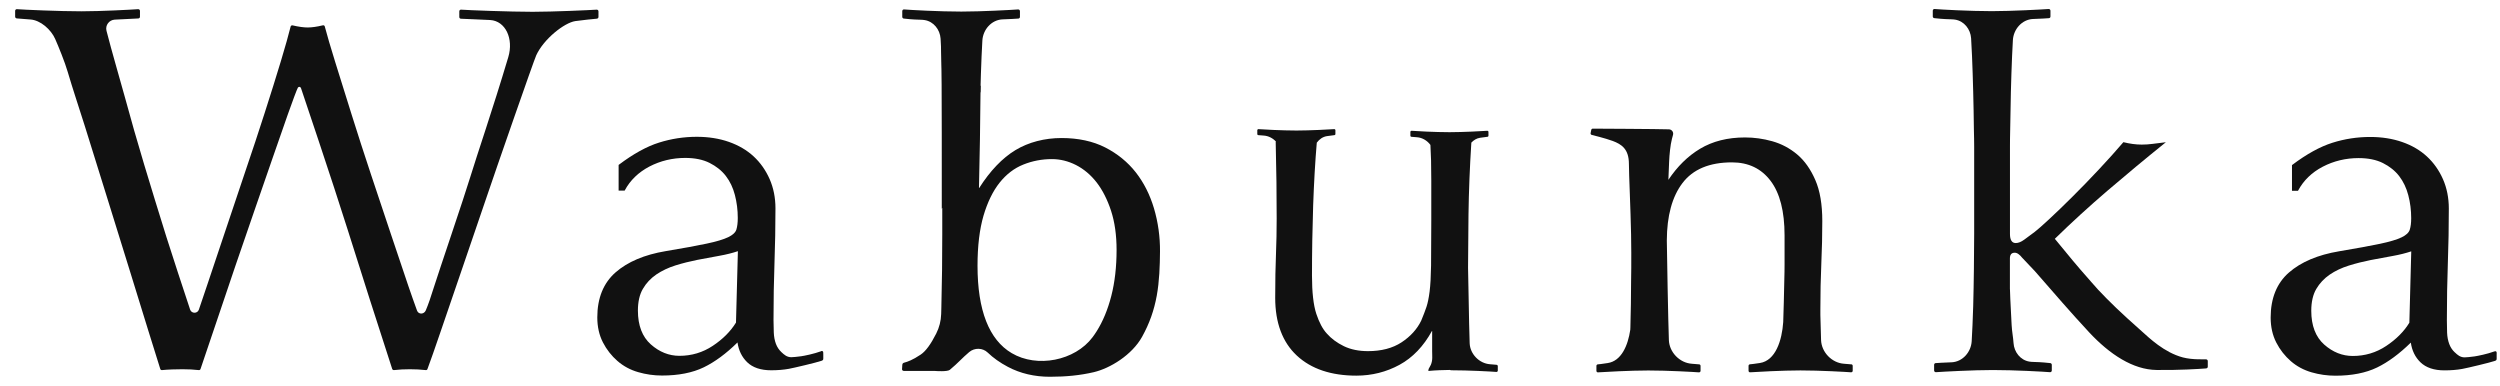
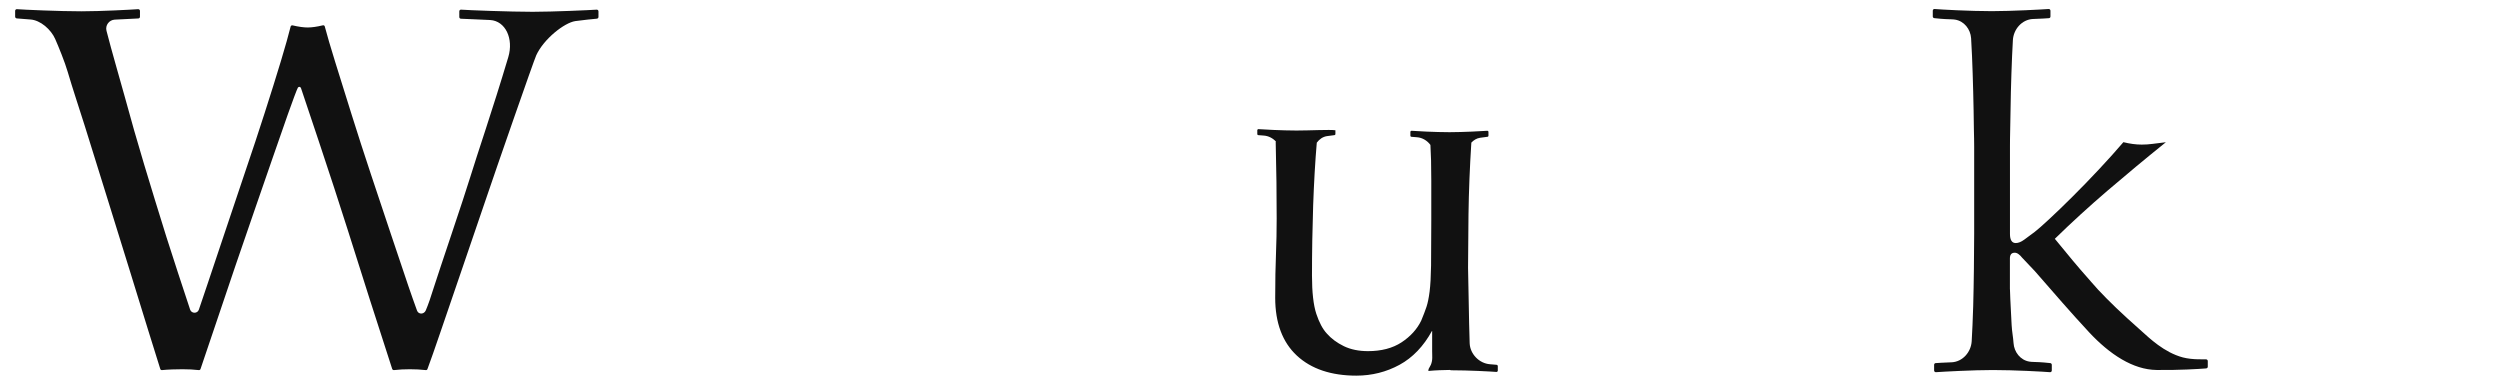
<svg xmlns="http://www.w3.org/2000/svg" width="136" height="21" viewBox="0 0 136 21" fill="none">
  <g clip-path="url(#clip0_16416_7387)">
    <path d="M32.458 0.525C32.096 0.551 30.061 0.642 28.977 0.642C27.776 0.642 25.43 0.554 25.086 0.525C25.03 0.519 24.986 0.563 24.986 0.618V0.925C24.986 0.975 25.021 1.013 25.068 1.019C25.198 1.03 26.284 1.065 26.666 1.089C27.497 1.141 27.952 2.1 27.65 3.111C26.786 6.004 25.952 8.418 25.594 9.596C25.236 10.773 23.855 14.823 23.588 15.674C23.444 16.139 23.3 16.562 23.162 16.887C23.068 17.106 22.769 17.12 22.686 16.895C22.543 16.498 22.363 15.998 22.222 15.58C21.938 14.742 21.623 13.801 21.274 12.763C20.924 11.723 20.563 10.639 20.187 9.508C19.811 8.377 19.459 7.287 19.13 6.238C18.801 5.189 18.501 4.236 18.237 3.38C17.985 2.568 17.794 1.919 17.667 1.437C17.655 1.39 17.608 1.366 17.562 1.378C17.233 1.457 16.959 1.495 16.739 1.495C16.519 1.495 16.246 1.457 15.92 1.381C15.873 1.369 15.823 1.396 15.811 1.442C15.7 1.892 15.523 2.518 15.283 3.316C15.027 4.163 14.733 5.104 14.402 6.133C14.072 7.164 13.714 8.245 13.329 9.373C12.945 10.504 12.578 11.594 12.231 12.643C11.882 13.693 11.562 14.651 11.268 15.516C11.098 16.022 10.948 16.466 10.819 16.843C10.742 17.071 10.419 17.068 10.343 16.843C9.996 15.797 9.359 13.865 9.053 12.892C8.622 11.515 8.219 10.2 7.843 8.953C7.467 7.702 7.115 6.472 6.786 5.259C6.51 4.248 6.081 2.807 5.793 1.673C5.717 1.378 5.934 1.086 6.24 1.068C6.677 1.042 7.385 1.016 7.529 1.004C7.579 0.998 7.614 0.96 7.614 0.911V0.592C7.614 0.537 7.567 0.496 7.514 0.499C7.153 0.525 5.506 0.615 4.425 0.615C3.227 0.615 1.268 0.528 0.924 0.499C0.868 0.493 0.824 0.537 0.824 0.592V0.908C0.824 0.954 0.859 0.992 0.904 1.001C0.989 1.013 1.326 1.039 1.647 1.06C2.202 1.092 2.78 1.612 3.003 2.123C3.191 2.55 3.526 3.371 3.685 3.915C3.978 4.908 4.228 5.633 4.616 6.863C5 8.094 5.403 9.391 5.826 10.747C6.246 12.106 6.651 13.406 7.036 14.645C7.42 15.887 7.764 16.998 8.067 17.983C8.354 18.918 8.572 19.616 8.719 20.072C8.733 20.116 8.771 20.139 8.818 20.133C9.103 20.101 9.603 20.087 9.923 20.087C10.243 20.087 10.539 20.101 10.813 20.133C10.857 20.139 10.895 20.113 10.909 20.072C11.177 19.289 11.473 18.418 11.793 17.459C12.122 16.475 12.463 15.472 12.81 14.45C13.159 13.427 13.506 12.416 13.855 11.413C14.205 10.411 14.528 9.47 14.83 8.596C15.133 7.719 15.409 6.933 15.655 6.229C15.902 5.528 16.164 4.829 16.205 4.768C16.243 4.71 16.34 4.698 16.378 4.806C16.416 4.914 18.108 9.932 18.913 12.495C19.711 15.034 20.519 17.559 21.335 20.069C21.35 20.11 21.388 20.136 21.432 20.133C21.703 20.101 21.99 20.087 22.293 20.087C22.595 20.087 22.886 20.101 23.159 20.133C23.2 20.139 23.239 20.116 23.253 20.078C23.418 19.637 23.662 18.941 23.985 17.994C24.322 17.001 26.02 12.062 26.487 10.677C26.954 9.292 29.039 3.295 29.171 3.009C29.579 2.118 30.698 1.238 31.297 1.147C31.603 1.101 32.361 1.025 32.472 1.016C32.519 1.01 32.557 0.972 32.557 0.922V0.618C32.557 0.563 32.51 0.522 32.458 0.525Z" fill="#111111" />
-     <path d="M135.804 19.134C135.762 19.099 135.745 19.099 135.695 19.117C135.304 19.26 134.796 19.362 134.611 19.389C134.385 19.421 134.156 19.441 134.074 19.441C133.833 19.441 133.68 19.298 133.557 19.181L133.536 19.164C133.407 19.044 133.307 18.895 133.24 18.716C133.172 18.535 133.131 18.328 133.122 18.097C133.113 17.872 133.11 17.647 133.11 17.431C133.11 16.329 133.128 15.28 133.163 14.31C133.199 13.331 133.216 12.331 133.216 11.344C133.216 10.768 133.11 10.233 132.899 9.751C132.688 9.272 132.394 8.854 132.027 8.515C131.657 8.173 131.204 7.907 130.679 7.726C130.153 7.542 129.569 7.451 128.937 7.451C128.235 7.451 127.545 7.556 126.881 7.767C126.215 7.977 125.48 8.38 124.693 8.974L124.684 8.982V10.379H125.013L125.019 10.365C125.313 9.815 125.765 9.377 126.361 9.067C126.958 8.757 127.613 8.6 128.306 8.6C128.825 8.6 129.272 8.69 129.633 8.871C129.994 9.053 130.291 9.289 130.517 9.582C130.743 9.877 130.908 10.224 131.011 10.619C131.116 11.016 131.169 11.437 131.169 11.867C131.169 12.124 131.143 12.337 131.09 12.498C131.04 12.656 130.89 12.796 130.643 12.913C130.394 13.033 129.997 13.152 129.466 13.264C128.937 13.375 128.191 13.512 127.248 13.67C126.094 13.863 125.175 14.251 124.517 14.827C123.856 15.403 123.524 16.23 123.524 17.276C123.524 17.781 123.627 18.24 123.83 18.635C124.032 19.029 124.3 19.368 124.623 19.649C124.946 19.929 125.325 20.131 125.748 20.254C126.168 20.376 126.605 20.438 127.043 20.438C127.936 20.438 128.699 20.289 129.313 19.991C129.912 19.701 130.529 19.245 131.149 18.638C131.21 19.07 131.386 19.433 131.674 19.71C131.977 20.002 132.414 20.148 132.978 20.148C133.328 20.148 133.654 20.122 133.942 20.07C134.221 20.02 135.454 19.725 135.721 19.634C135.795 19.608 135.804 19.581 135.809 19.573C135.824 19.532 135.818 19.459 135.818 19.453V19.283C135.827 19.152 135.806 19.134 135.801 19.129L135.804 19.134ZM131.172 13.678L131.069 17.556C130.776 18.036 130.35 18.462 129.806 18.822C129.263 19.184 128.652 19.365 127.994 19.365C127.425 19.365 126.902 19.158 126.435 18.743C125.971 18.331 125.733 17.714 125.733 16.908C125.733 16.428 125.824 16.028 126.006 15.718C126.188 15.409 126.432 15.148 126.734 14.941C127.037 14.733 127.386 14.57 127.777 14.447C128.171 14.324 128.573 14.225 128.969 14.146C129.351 14.073 129.754 13.997 130.165 13.924C130.541 13.857 130.878 13.772 131.172 13.673V13.678Z" fill="#111111" />
    <path d="M120.018 19.549C119.895 19.537 119.287 19.584 118.749 19.444C117.727 19.175 116.908 18.374 116.52 18.029C115.366 17.009 114.732 16.393 114.132 15.753C114.018 15.624 113.9 15.498 113.789 15.367C112.729 14.166 112.781 14.192 111.783 12.991C112.693 12.103 113.651 11.226 114.658 10.364C115.665 9.502 116.72 8.625 117.824 7.737C117.527 7.772 117.281 7.801 117.09 7.828C116.896 7.854 116.705 7.866 116.511 7.866C116.197 7.866 115.862 7.822 115.513 7.734C115.11 8.205 114.664 8.701 114.174 9.224C113.683 9.748 113.207 10.239 112.743 10.7C112.279 11.162 111.859 11.568 111.483 11.916C111.107 12.264 110.84 12.5 110.682 12.62C110.47 12.778 110.282 12.915 110.118 13.038C109.95 13.161 109.798 13.222 109.657 13.222C109.448 13.222 109.342 13.056 109.342 12.725V7.974C109.342 7.38 109.345 7.76 109.354 7.065C109.363 6.369 109.375 5.68 109.392 5.002C109.41 4.321 109.43 3.672 109.457 3.056C109.472 2.74 109.486 2.451 109.501 2.182C109.536 1.589 109.991 1.065 110.588 1.033C110.593 1.033 110.596 1.033 110.602 1.033C111.057 1.013 111.316 1.004 111.463 0.989C111.513 0.984 111.545 0.946 111.545 0.896V0.583C111.545 0.528 111.498 0.487 111.445 0.49C111.084 0.516 109.436 0.607 108.356 0.607C107.154 0.607 105.589 0.519 105.242 0.49C105.187 0.484 105.143 0.528 105.143 0.583V0.893C105.143 0.943 105.178 0.981 105.225 0.987C105.383 1.001 105.639 1.039 106.156 1.051C106.226 1.051 106.294 1.06 106.358 1.068C106.849 1.144 107.195 1.589 107.228 2.079C107.245 2.375 107.263 2.699 107.278 3.053C107.304 3.672 107.325 4.321 107.342 4.999C107.36 5.677 107.372 6.366 107.38 7.062C107.389 7.76 107.395 7.378 107.395 7.971V12.702C107.395 13.295 107.389 13.938 107.38 14.636C107.372 15.317 107.36 15.989 107.342 16.653C107.331 17.006 107.319 17.351 107.304 17.687C107.289 18.003 107.275 18.292 107.26 18.561C107.225 19.154 106.77 19.677 106.173 19.709C106.168 19.709 106.165 19.709 106.159 19.709C105.704 19.73 105.445 19.739 105.298 19.753C105.248 19.759 105.216 19.797 105.216 19.847V20.154C105.216 20.209 105.263 20.25 105.316 20.247C105.677 20.221 107.325 20.13 108.405 20.13C109.607 20.13 111.172 20.218 111.519 20.247C111.574 20.253 111.618 20.209 111.618 20.154V19.847C111.618 19.797 111.583 19.759 111.536 19.753C111.378 19.739 111.122 19.701 110.605 19.689C110.535 19.689 110.467 19.68 110.403 19.672C109.912 19.596 109.566 19.151 109.536 18.66C109.519 18.365 109.451 18.041 109.433 17.687C109.407 17.068 109.36 16.422 109.342 15.741H109.339C109.339 15.703 109.339 15.668 109.339 15.63V14.061C109.339 13.85 109.427 13.748 109.601 13.748C109.671 13.748 109.742 13.774 109.812 13.827C109.883 13.88 109.944 13.941 109.997 14.011C110.071 14.087 110.335 14.368 110.699 14.753C111.783 15.992 112.596 16.945 113.648 18.076C114.773 19.283 116.041 20.113 117.322 20.127C118.523 20.142 119.627 20.072 120.003 20.043C120.059 20.04 120.103 20.005 120.103 19.949V19.642C120.103 19.593 120.068 19.555 120.018 19.549Z" fill="#111111" />
-     <path d="M100.713 19.821C100.634 19.815 100.499 19.803 100.314 19.788C99.65 19.742 99.089 19.16 99.066 18.5C99.051 18.088 99.048 17.799 99.033 17.319C99.033 17.264 99.03 17.199 99.028 17.132V16.858C99.028 15.969 99.045 15.127 99.08 14.336C99.116 13.544 99.133 12.772 99.133 12.024C99.133 11.118 99.007 10.373 98.751 9.789C98.496 9.204 98.17 8.742 97.768 8.403C97.365 8.064 96.913 7.825 96.414 7.684C95.914 7.544 95.421 7.477 94.93 7.477C93.985 7.477 93.171 7.682 92.487 8.091C91.817 8.491 91.245 9.058 90.76 9.783C90.775 9.447 90.79 9.113 90.801 8.777C90.816 8.433 90.866 7.886 90.954 7.553L91.013 7.334C91.051 7.185 90.945 7.042 90.793 7.036C90.252 7.015 86.657 6.998 86.657 6.998C86.613 6.992 86.572 7.024 86.563 7.071L86.528 7.246C86.522 7.29 86.552 7.331 86.593 7.34C86.593 7.34 87.318 7.515 87.729 7.667C88.211 7.848 88.613 8.102 88.613 8.921C88.613 9.488 88.704 11.349 88.731 12.761C88.757 14.172 88.731 15.344 88.731 15.344C88.731 16.127 88.716 16.951 88.693 17.813C88.693 17.857 88.69 17.898 88.687 17.942C88.558 18.807 88.199 19.64 87.459 19.75C87.095 19.806 87.045 19.809 86.922 19.821C86.878 19.824 86.845 19.862 86.845 19.902V20.174C86.845 20.224 86.886 20.262 86.933 20.256C87.251 20.233 88.71 20.154 89.668 20.154C90.731 20.154 92.117 20.233 92.422 20.256C92.472 20.259 92.51 20.221 92.51 20.174V19.902C92.51 19.859 92.478 19.824 92.434 19.821C92.355 19.815 92.22 19.803 92.035 19.788C91.371 19.742 90.81 19.16 90.787 18.5C90.772 18.088 90.769 17.799 90.754 17.319C90.737 16.77 90.704 14.873 90.675 13.079C90.681 11.741 90.963 10.7 91.527 9.958C92.096 9.21 92.992 8.833 94.22 8.833C95.113 8.833 95.814 9.169 96.32 9.838C96.828 10.51 97.08 11.498 97.08 12.804V14.4C97.08 14.523 97.077 14.642 97.077 14.765C97.057 15.785 97.019 17.331 97.007 17.521C96.939 18.517 96.593 19.619 95.735 19.748C95.371 19.803 95.321 19.806 95.198 19.818C95.154 19.821 95.121 19.859 95.121 19.9V20.171C95.121 20.221 95.162 20.259 95.21 20.253C95.527 20.23 96.986 20.151 97.944 20.151C99.007 20.151 100.393 20.23 100.699 20.253C100.749 20.256 100.787 20.218 100.787 20.171V19.9C100.787 19.856 100.754 19.821 100.71 19.818L100.713 19.821Z" fill="#111111" />
-     <path d="M44.667 19.108C44.276 19.251 43.768 19.354 43.583 19.38C43.357 19.412 43.128 19.432 43.045 19.432C42.805 19.432 42.652 19.289 42.526 19.172L42.508 19.155C42.379 19.035 42.279 18.886 42.211 18.708C42.144 18.529 42.103 18.322 42.094 18.088C42.085 17.854 42.079 17.629 42.079 17.422C42.079 16.329 42.097 15.28 42.132 14.301C42.167 13.316 42.185 12.317 42.185 11.335C42.185 10.759 42.079 10.224 41.868 9.742C41.656 9.263 41.363 8.845 40.995 8.506C40.625 8.164 40.173 7.901 39.647 7.717C39.122 7.533 38.534 7.442 37.906 7.442C37.204 7.442 36.514 7.548 35.85 7.758C35.186 7.965 34.449 8.372 33.662 8.965L33.653 8.974V10.37H33.982L33.988 10.356C34.282 9.806 34.734 9.371 35.33 9.058C35.926 8.749 36.581 8.591 37.274 8.591C37.794 8.591 38.241 8.681 38.602 8.863C38.963 9.044 39.263 9.283 39.486 9.573C39.712 9.865 39.877 10.216 39.979 10.61C40.082 11.008 40.135 11.425 40.135 11.858C40.135 12.115 40.108 12.328 40.059 12.489C40.009 12.647 39.859 12.787 39.612 12.904C39.362 13.024 38.966 13.144 38.434 13.255C37.906 13.369 37.16 13.503 36.217 13.661C35.06 13.854 34.144 14.242 33.486 14.818C32.825 15.397 32.493 16.221 32.493 17.267C32.493 17.776 32.596 18.231 32.799 18.626C33.001 19.02 33.269 19.359 33.592 19.64C33.918 19.921 34.296 20.125 34.719 20.245C35.139 20.368 35.577 20.429 36.014 20.429C36.907 20.429 37.671 20.28 38.285 19.982C38.884 19.692 39.504 19.237 40.12 18.629C40.182 19.064 40.358 19.424 40.646 19.704C40.946 19.996 41.386 20.143 41.95 20.143C42.299 20.143 42.625 20.116 42.913 20.064C43.163 20.02 44.411 19.725 44.69 19.628C44.74 19.611 44.769 19.59 44.778 19.567C44.793 19.526 44.787 19.453 44.787 19.447V19.278C44.793 19.146 44.775 19.131 44.769 19.123C44.731 19.088 44.714 19.085 44.661 19.105L44.667 19.108ZM40.141 13.67L40.038 17.548C39.744 18.027 39.319 18.453 38.775 18.813C38.232 19.175 37.621 19.357 36.963 19.357C36.393 19.357 35.871 19.149 35.404 18.734C34.94 18.322 34.702 17.705 34.702 16.899C34.702 16.417 34.793 16.016 34.975 15.71C35.154 15.4 35.401 15.14 35.703 14.932C36.006 14.728 36.355 14.561 36.746 14.438C37.139 14.316 37.539 14.216 37.938 14.137C38.326 14.061 38.728 13.988 39.133 13.915C39.509 13.848 39.85 13.763 40.141 13.664V13.67Z" fill="#111111" />
-     <path d="M81.416 19.845C81.345 19.839 81.225 19.827 81.06 19.815C80.47 19.774 79.971 19.257 79.95 18.67C79.939 18.305 79.933 18.044 79.921 17.621C79.909 17.206 79.883 15.917 79.862 14.561C79.865 13.553 79.874 12.586 79.886 11.674C79.903 10.414 79.956 9.097 80.041 7.758C80.171 7.624 80.323 7.524 80.514 7.495C80.787 7.454 80.823 7.451 80.916 7.442C80.949 7.44 80.972 7.413 80.972 7.381V7.177C80.972 7.142 80.943 7.112 80.905 7.115C80.667 7.133 79.574 7.191 78.855 7.191C78.059 7.191 77.019 7.133 76.793 7.115C76.758 7.112 76.725 7.142 76.725 7.177V7.381C76.725 7.413 76.749 7.44 76.781 7.442C76.84 7.448 76.943 7.457 77.081 7.466C77.377 7.486 77.642 7.65 77.815 7.884C77.83 8.161 77.841 8.445 77.85 8.731C77.859 9.085 77.862 9.453 77.862 9.827V12.022C77.862 13.033 77.856 13.851 77.85 14.45C77.841 15.035 77.815 15.511 77.771 15.859C77.727 16.203 77.671 16.481 77.601 16.692C77.533 16.896 77.436 17.15 77.313 17.445C77.087 17.91 76.728 18.305 76.244 18.623C75.759 18.942 75.145 19.102 74.42 19.102C73.918 19.102 73.477 19.012 73.104 18.831C72.731 18.649 72.42 18.419 72.179 18.144C71.956 17.904 71.762 17.542 71.606 17.068C71.451 16.595 71.372 15.897 71.372 14.999C71.372 13.693 71.395 12.407 71.436 11.171C71.48 9.935 71.545 8.787 71.633 7.761C71.774 7.574 71.956 7.44 72.188 7.405C72.461 7.364 72.496 7.361 72.59 7.352C72.623 7.349 72.646 7.323 72.646 7.291V7.086C72.646 7.051 72.617 7.022 72.579 7.025C72.341 7.042 71.248 7.101 70.529 7.101C69.733 7.101 68.693 7.042 68.464 7.025C68.429 7.022 68.397 7.051 68.397 7.086V7.291C68.397 7.323 68.42 7.349 68.452 7.352C68.511 7.358 68.614 7.367 68.752 7.375C69.007 7.393 69.245 7.518 69.416 7.705H69.398V7.735C69.416 8.448 69.427 9.178 69.439 9.903C69.448 10.628 69.451 11.297 69.451 11.89C69.451 12.533 69.439 13.188 69.413 13.836C69.386 14.482 69.371 15.28 69.371 16.203C69.371 17.562 69.768 18.62 70.549 19.345C71.33 20.07 72.417 20.435 73.786 20.435C74.626 20.435 75.419 20.236 76.135 19.845C76.849 19.456 77.442 18.836 77.897 18.006H77.909V19.105C77.909 19.158 77.909 19.21 77.912 19.263C77.915 19.4 77.921 19.529 77.897 19.649C77.865 19.815 77.815 19.9 77.774 19.967C77.739 20.023 77.709 20.073 77.704 20.148V20.181L77.733 20.178C78.073 20.143 78.543 20.128 78.861 20.125C78.893 20.128 78.916 20.143 78.952 20.143C79.9 20.143 81.122 20.21 81.401 20.233C81.445 20.236 81.48 20.204 81.48 20.16V19.918C81.48 19.88 81.451 19.848 81.413 19.845H81.416Z" fill="#111111" />
-     <path d="M51.192 2.398C51.195 2.574 51.2 2.758 51.206 2.983C51.239 4.09 51.233 10.388 51.233 11.232V11.361L51.259 11.3V12.758C51.259 13.334 51.253 13.985 51.248 14.692C51.239 15.388 51.224 16.078 51.209 16.744L51.2 17.083C51.189 17.457 51.098 17.813 50.93 18.146C50.64 18.722 50.358 19.108 50.087 19.289C49.653 19.584 49.35 19.687 49.209 19.722C49.151 19.736 49.089 19.763 49.086 19.844L49.071 20.081C49.071 20.11 49.077 20.131 49.095 20.148C49.115 20.172 49.151 20.18 49.2 20.18H50.869C50.936 20.186 51.538 20.227 51.67 20.119C51.9 19.929 52.067 19.765 52.231 19.608C52.384 19.459 52.531 19.315 52.725 19.152C53.019 18.906 53.459 18.918 53.729 19.178C54.029 19.467 54.399 19.73 54.831 19.958C55.506 20.315 56.273 20.496 57.115 20.496C58.005 20.496 58.763 20.417 59.494 20.248C60.387 20.04 61.58 19.312 62.129 18.322C62.528 17.603 62.781 16.89 62.928 16.083C63.071 15.294 63.098 14.459 63.104 13.675C63.11 12.881 63.001 12.092 62.775 11.329C62.554 10.59 62.223 9.932 61.785 9.374C61.347 8.816 60.786 8.36 60.123 8.021C59.456 7.682 58.657 7.509 57.747 7.509C56.836 7.509 55.958 7.732 55.239 8.167C54.525 8.599 53.861 9.295 53.268 10.227H53.256C53.274 9.389 53.292 8.497 53.309 7.574C53.327 6.589 53.327 5.613 53.344 4.681M60.742 13.597C60.742 14.511 60.646 15.356 60.455 16.098C60.264 16.843 59.994 17.492 59.656 18.024C59.585 18.138 59.509 18.246 59.436 18.345C58.475 19.625 56.419 20.029 55.036 19.21C53.803 18.483 53.177 16.881 53.177 14.456C53.177 13.383 53.289 12.466 53.503 11.732C53.72 10.999 54.014 10.394 54.378 9.938C54.742 9.482 55.174 9.149 55.667 8.953C56.161 8.754 56.684 8.655 57.221 8.655C57.67 8.655 58.111 8.763 58.537 8.979C58.96 9.196 59.339 9.514 59.659 9.926C59.979 10.341 60.243 10.861 60.443 11.472C60.643 12.086 60.742 12.802 60.742 13.594V13.597Z" fill="#111111" />
-     <path d="M53.333 5.022C53.35 4.341 53.371 3.693 53.397 3.076C53.412 2.76 53.427 2.471 53.441 2.202C53.477 1.609 53.932 1.086 54.528 1.054C54.534 1.054 54.537 1.054 54.543 1.054C54.998 1.033 55.256 1.025 55.403 1.01C55.453 1.004 55.485 0.966 55.485 0.916V0.607C55.485 0.551 55.438 0.51 55.386 0.513C55.024 0.54 53.377 0.63 52.296 0.63C51.095 0.63 49.529 0.542 49.183 0.513C49.127 0.507 49.083 0.551 49.083 0.607V0.916C49.083 0.966 49.118 1.004 49.165 1.01C49.324 1.025 49.579 1.063 50.096 1.074C50.167 1.074 50.234 1.083 50.299 1.092C50.789 1.168 51.136 1.612 51.168 2.103C51.186 2.398 51.203 2.722 51.218 3.076C51.245 3.696 51.265 4.344 51.283 5.022" fill="#111111" />
+     <path d="M81.416 19.845C81.345 19.839 81.225 19.827 81.06 19.815C80.47 19.774 79.971 19.257 79.95 18.67C79.939 18.305 79.933 18.044 79.921 17.621C79.909 17.206 79.883 15.917 79.862 14.561C79.865 13.553 79.874 12.586 79.886 11.674C79.903 10.414 79.956 9.097 80.041 7.758C80.171 7.624 80.323 7.524 80.514 7.495C80.787 7.454 80.823 7.451 80.916 7.442C80.949 7.44 80.972 7.413 80.972 7.381V7.177C80.972 7.142 80.943 7.112 80.905 7.115C80.667 7.133 79.574 7.191 78.855 7.191C78.059 7.191 77.019 7.133 76.793 7.115C76.758 7.112 76.725 7.142 76.725 7.177V7.381C76.725 7.413 76.749 7.44 76.781 7.442C76.84 7.448 76.943 7.457 77.081 7.466C77.377 7.486 77.642 7.65 77.815 7.884C77.83 8.161 77.841 8.445 77.85 8.731C77.859 9.085 77.862 9.453 77.862 9.827V12.022C77.862 13.033 77.856 13.851 77.85 14.45C77.841 15.035 77.815 15.511 77.771 15.859C77.727 16.203 77.671 16.481 77.601 16.692C77.533 16.896 77.436 17.15 77.313 17.445C77.087 17.91 76.728 18.305 76.244 18.623C75.759 18.942 75.145 19.102 74.42 19.102C73.918 19.102 73.477 19.012 73.104 18.831C72.731 18.649 72.42 18.419 72.179 18.144C71.956 17.904 71.762 17.542 71.606 17.068C71.451 16.595 71.372 15.897 71.372 14.999C71.372 13.693 71.395 12.407 71.436 11.171C71.48 9.935 71.545 8.787 71.633 7.761C71.774 7.574 71.956 7.44 72.188 7.405C72.461 7.364 72.496 7.361 72.59 7.352C72.623 7.349 72.646 7.323 72.646 7.291V7.086C72.341 7.042 71.248 7.101 70.529 7.101C69.733 7.101 68.693 7.042 68.464 7.025C68.429 7.022 68.397 7.051 68.397 7.086V7.291C68.397 7.323 68.42 7.349 68.452 7.352C68.511 7.358 68.614 7.367 68.752 7.375C69.007 7.393 69.245 7.518 69.416 7.705H69.398V7.735C69.416 8.448 69.427 9.178 69.439 9.903C69.448 10.628 69.451 11.297 69.451 11.89C69.451 12.533 69.439 13.188 69.413 13.836C69.386 14.482 69.371 15.28 69.371 16.203C69.371 17.562 69.768 18.62 70.549 19.345C71.33 20.07 72.417 20.435 73.786 20.435C74.626 20.435 75.419 20.236 76.135 19.845C76.849 19.456 77.442 18.836 77.897 18.006H77.909V19.105C77.909 19.158 77.909 19.21 77.912 19.263C77.915 19.4 77.921 19.529 77.897 19.649C77.865 19.815 77.815 19.9 77.774 19.967C77.739 20.023 77.709 20.073 77.704 20.148V20.181L77.733 20.178C78.073 20.143 78.543 20.128 78.861 20.125C78.893 20.128 78.916 20.143 78.952 20.143C79.9 20.143 81.122 20.21 81.401 20.233C81.445 20.236 81.48 20.204 81.48 20.16V19.918C81.48 19.88 81.451 19.848 81.413 19.845H81.416Z" fill="#111111" />
  </g>
  <defs>
    <clipPath id="clip0_16416_7387">
      <rect width="135" height="20" fill="white" transform="translate(0.824 0.49)" />
    </clipPath>
  </defs>
</svg>